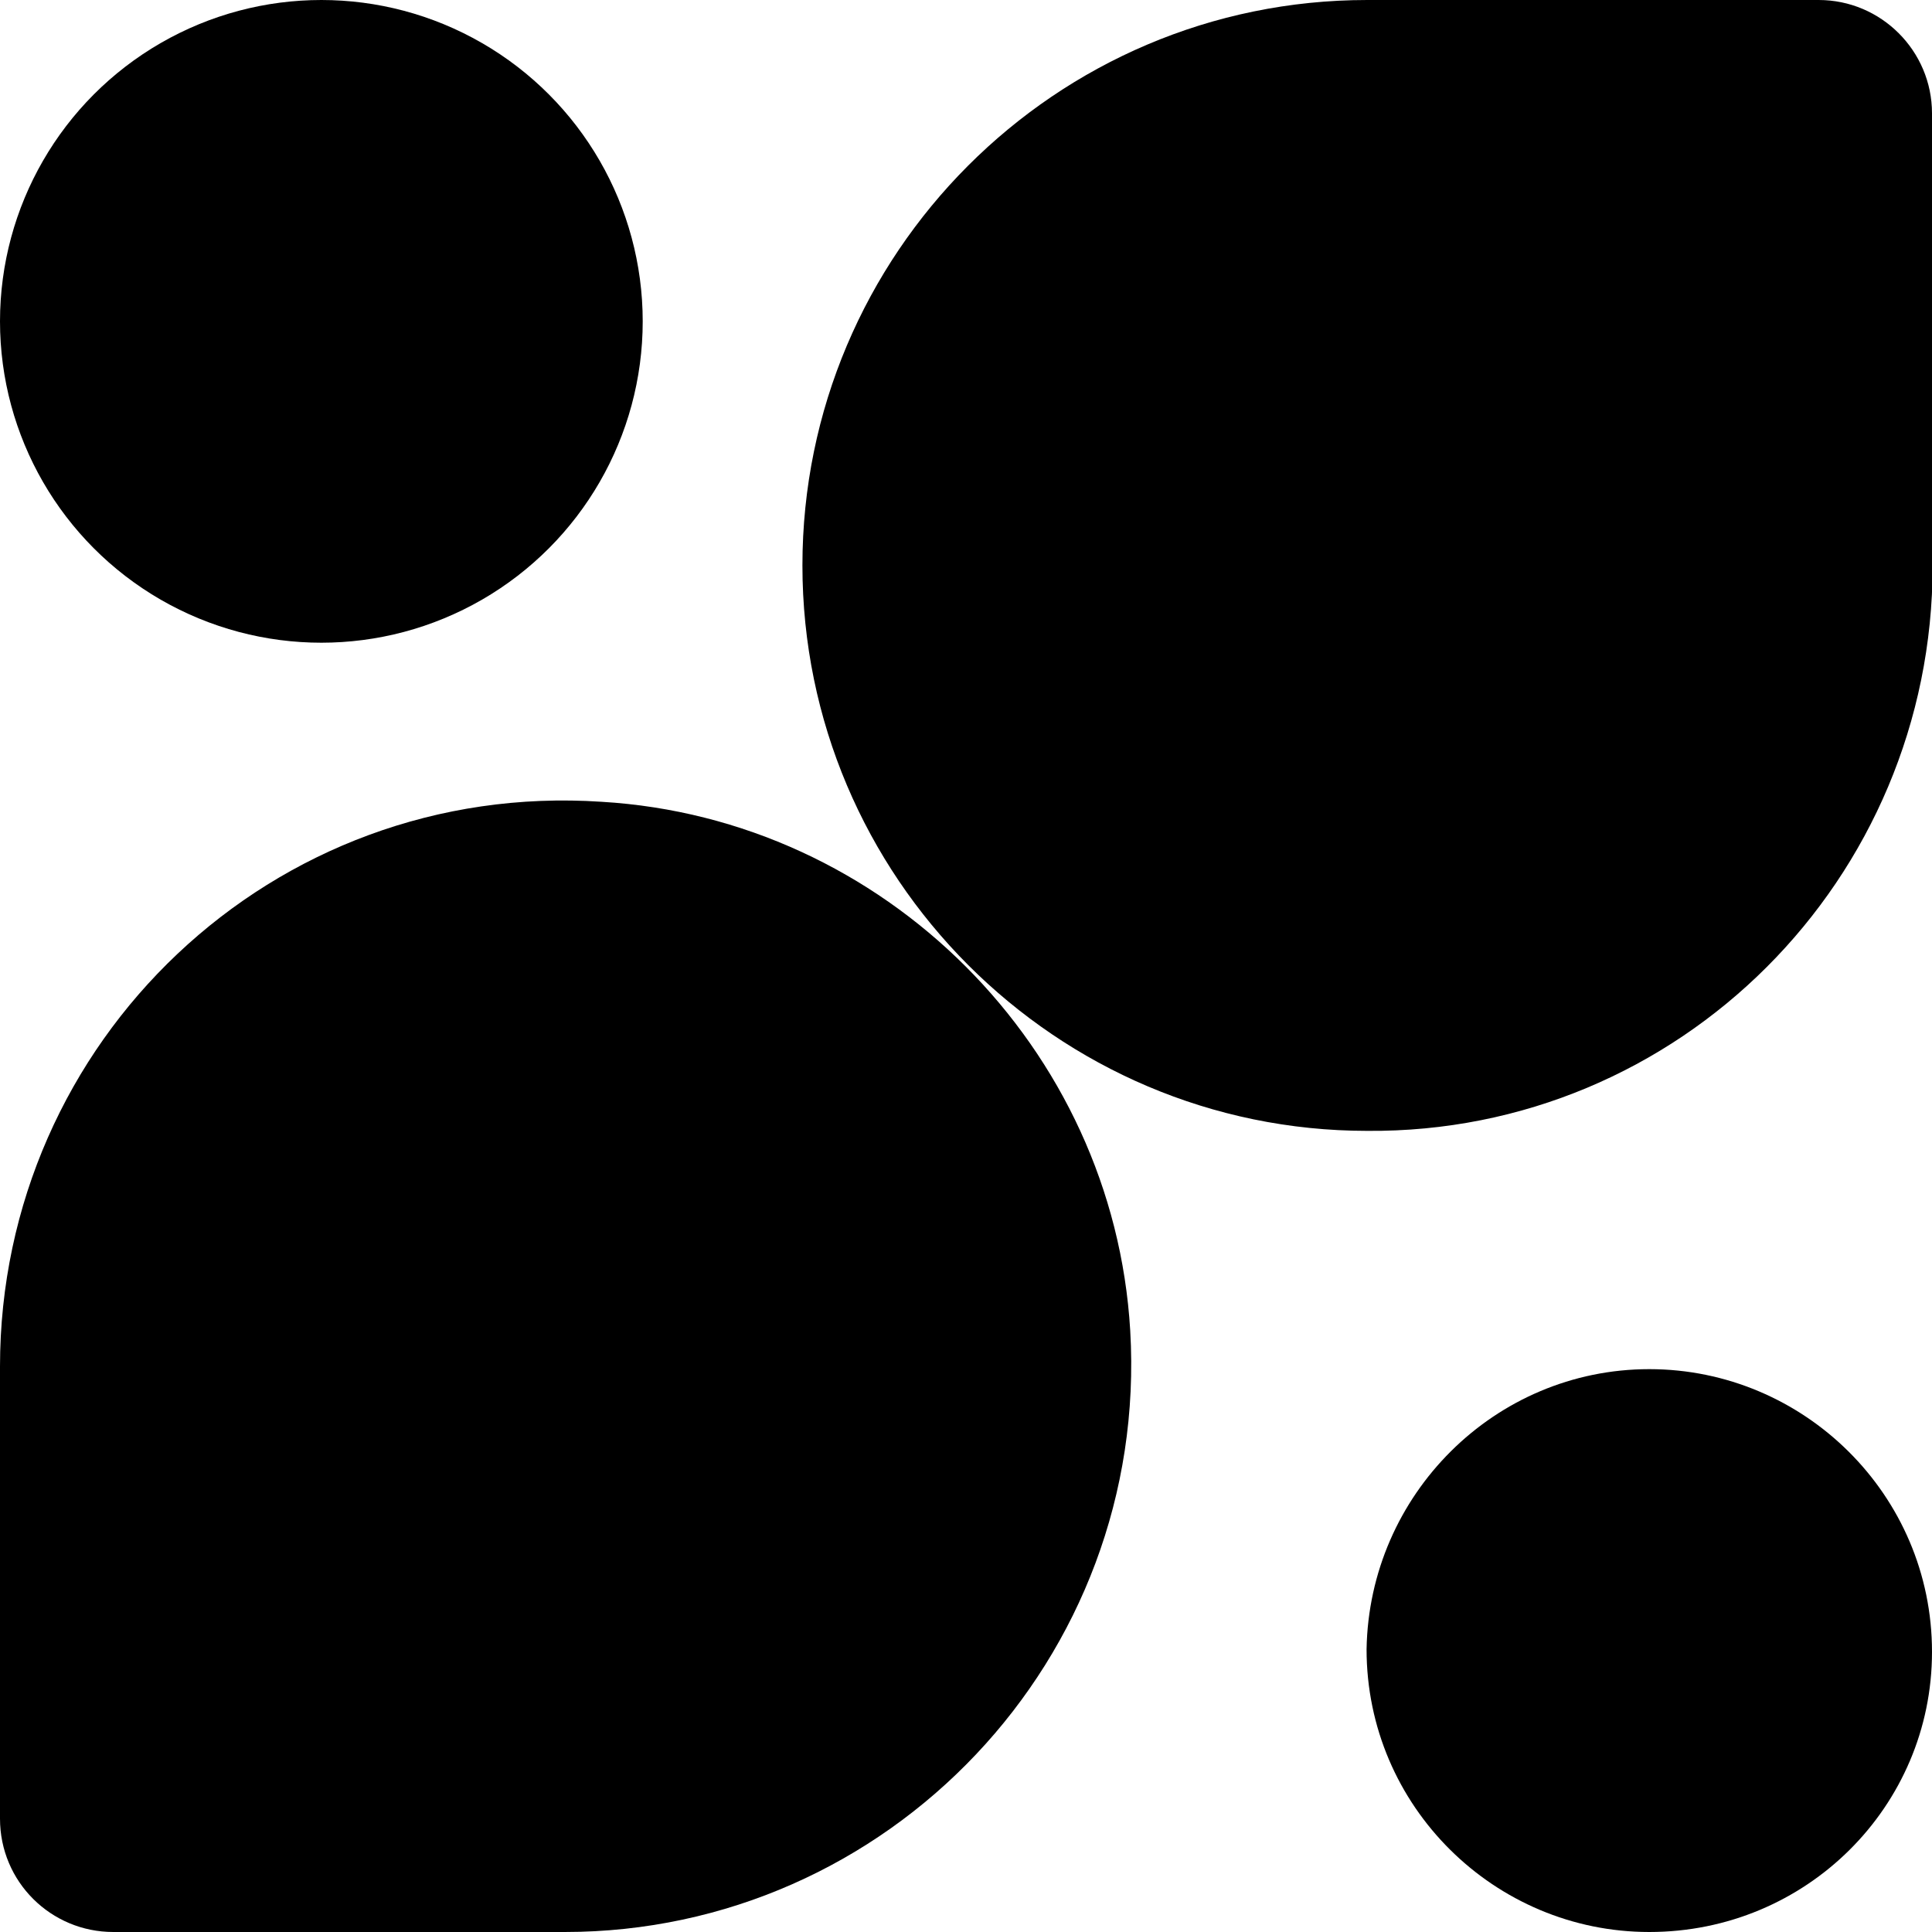
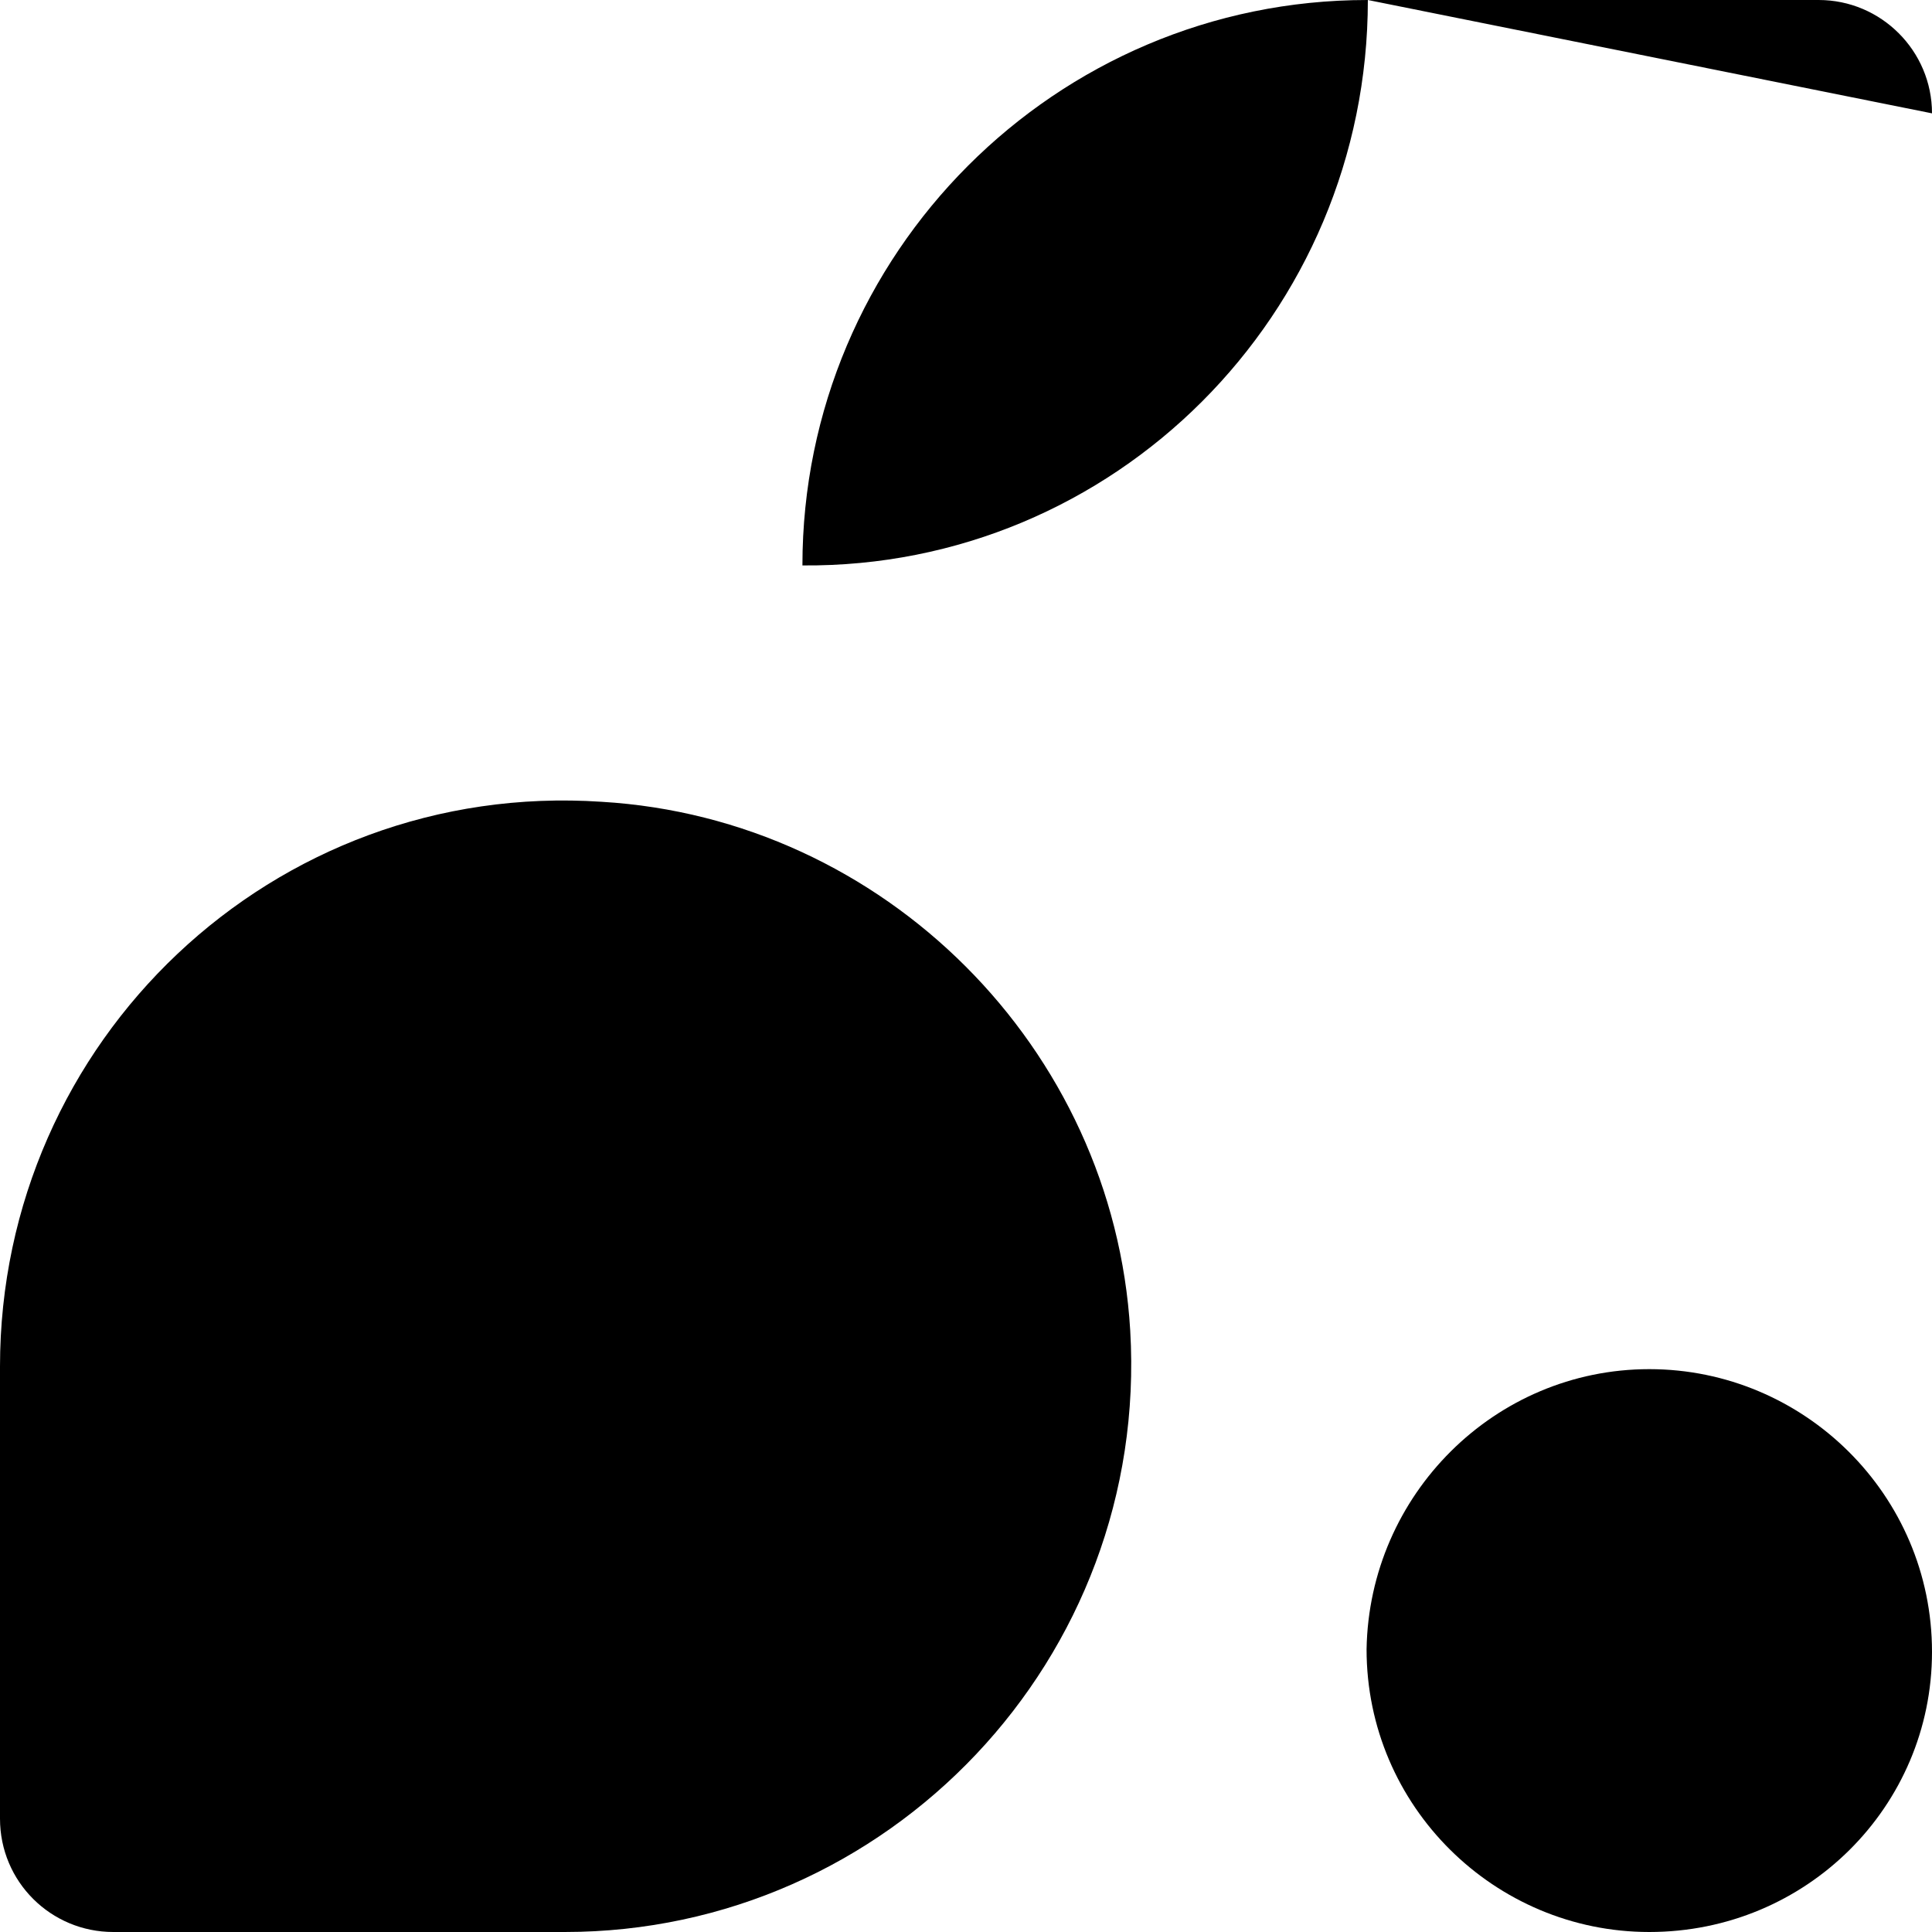
<svg xmlns="http://www.w3.org/2000/svg" id="Layer_1" x="0px" y="0px" viewBox="0 0 300 300" style="enable-background:new 0 0 300 300;" xml:space="preserve">
  <g>
-     <path d="M300,17.6C300,7.9,292.1,0,282.4,0h-70.1c-48.4,0-87.7,39.4-87.7,87.8s39.4,87.8,87.7,87.8c48.4,0.4,87.8-39,87.8-87.8  L300,17.6z" />
+     <path d="M300,17.6C300,7.9,292.1,0,282.4,0h-70.1c-48.4,0-87.7,39.4-87.7,87.8c48.4,0.4,87.8-39,87.8-87.8  L300,17.6z" />
    <path d="M0,282.4c0,9.8,7.9,17.6,17.6,17.6h70.1c50.2,0,90.8-42.4,87.8-93.4c-2.6-43.9-38.2-79.5-82.1-82.1  C42.4,121.1,0,161.6,0,212.2L0,282.4z" />
-     <circle cx="49.9" cy="49.9" r="49.9" />
    <path d="M256.1,212.6c24,0,43.9,19.5,43.9,43.9c0,24-19.5,43.5-43.9,43.5c-24,0-43.9-19.5-43.9-43.9  C212.6,232.1,232.1,212.6,256.1,212.6z" />
  </g>
</svg>